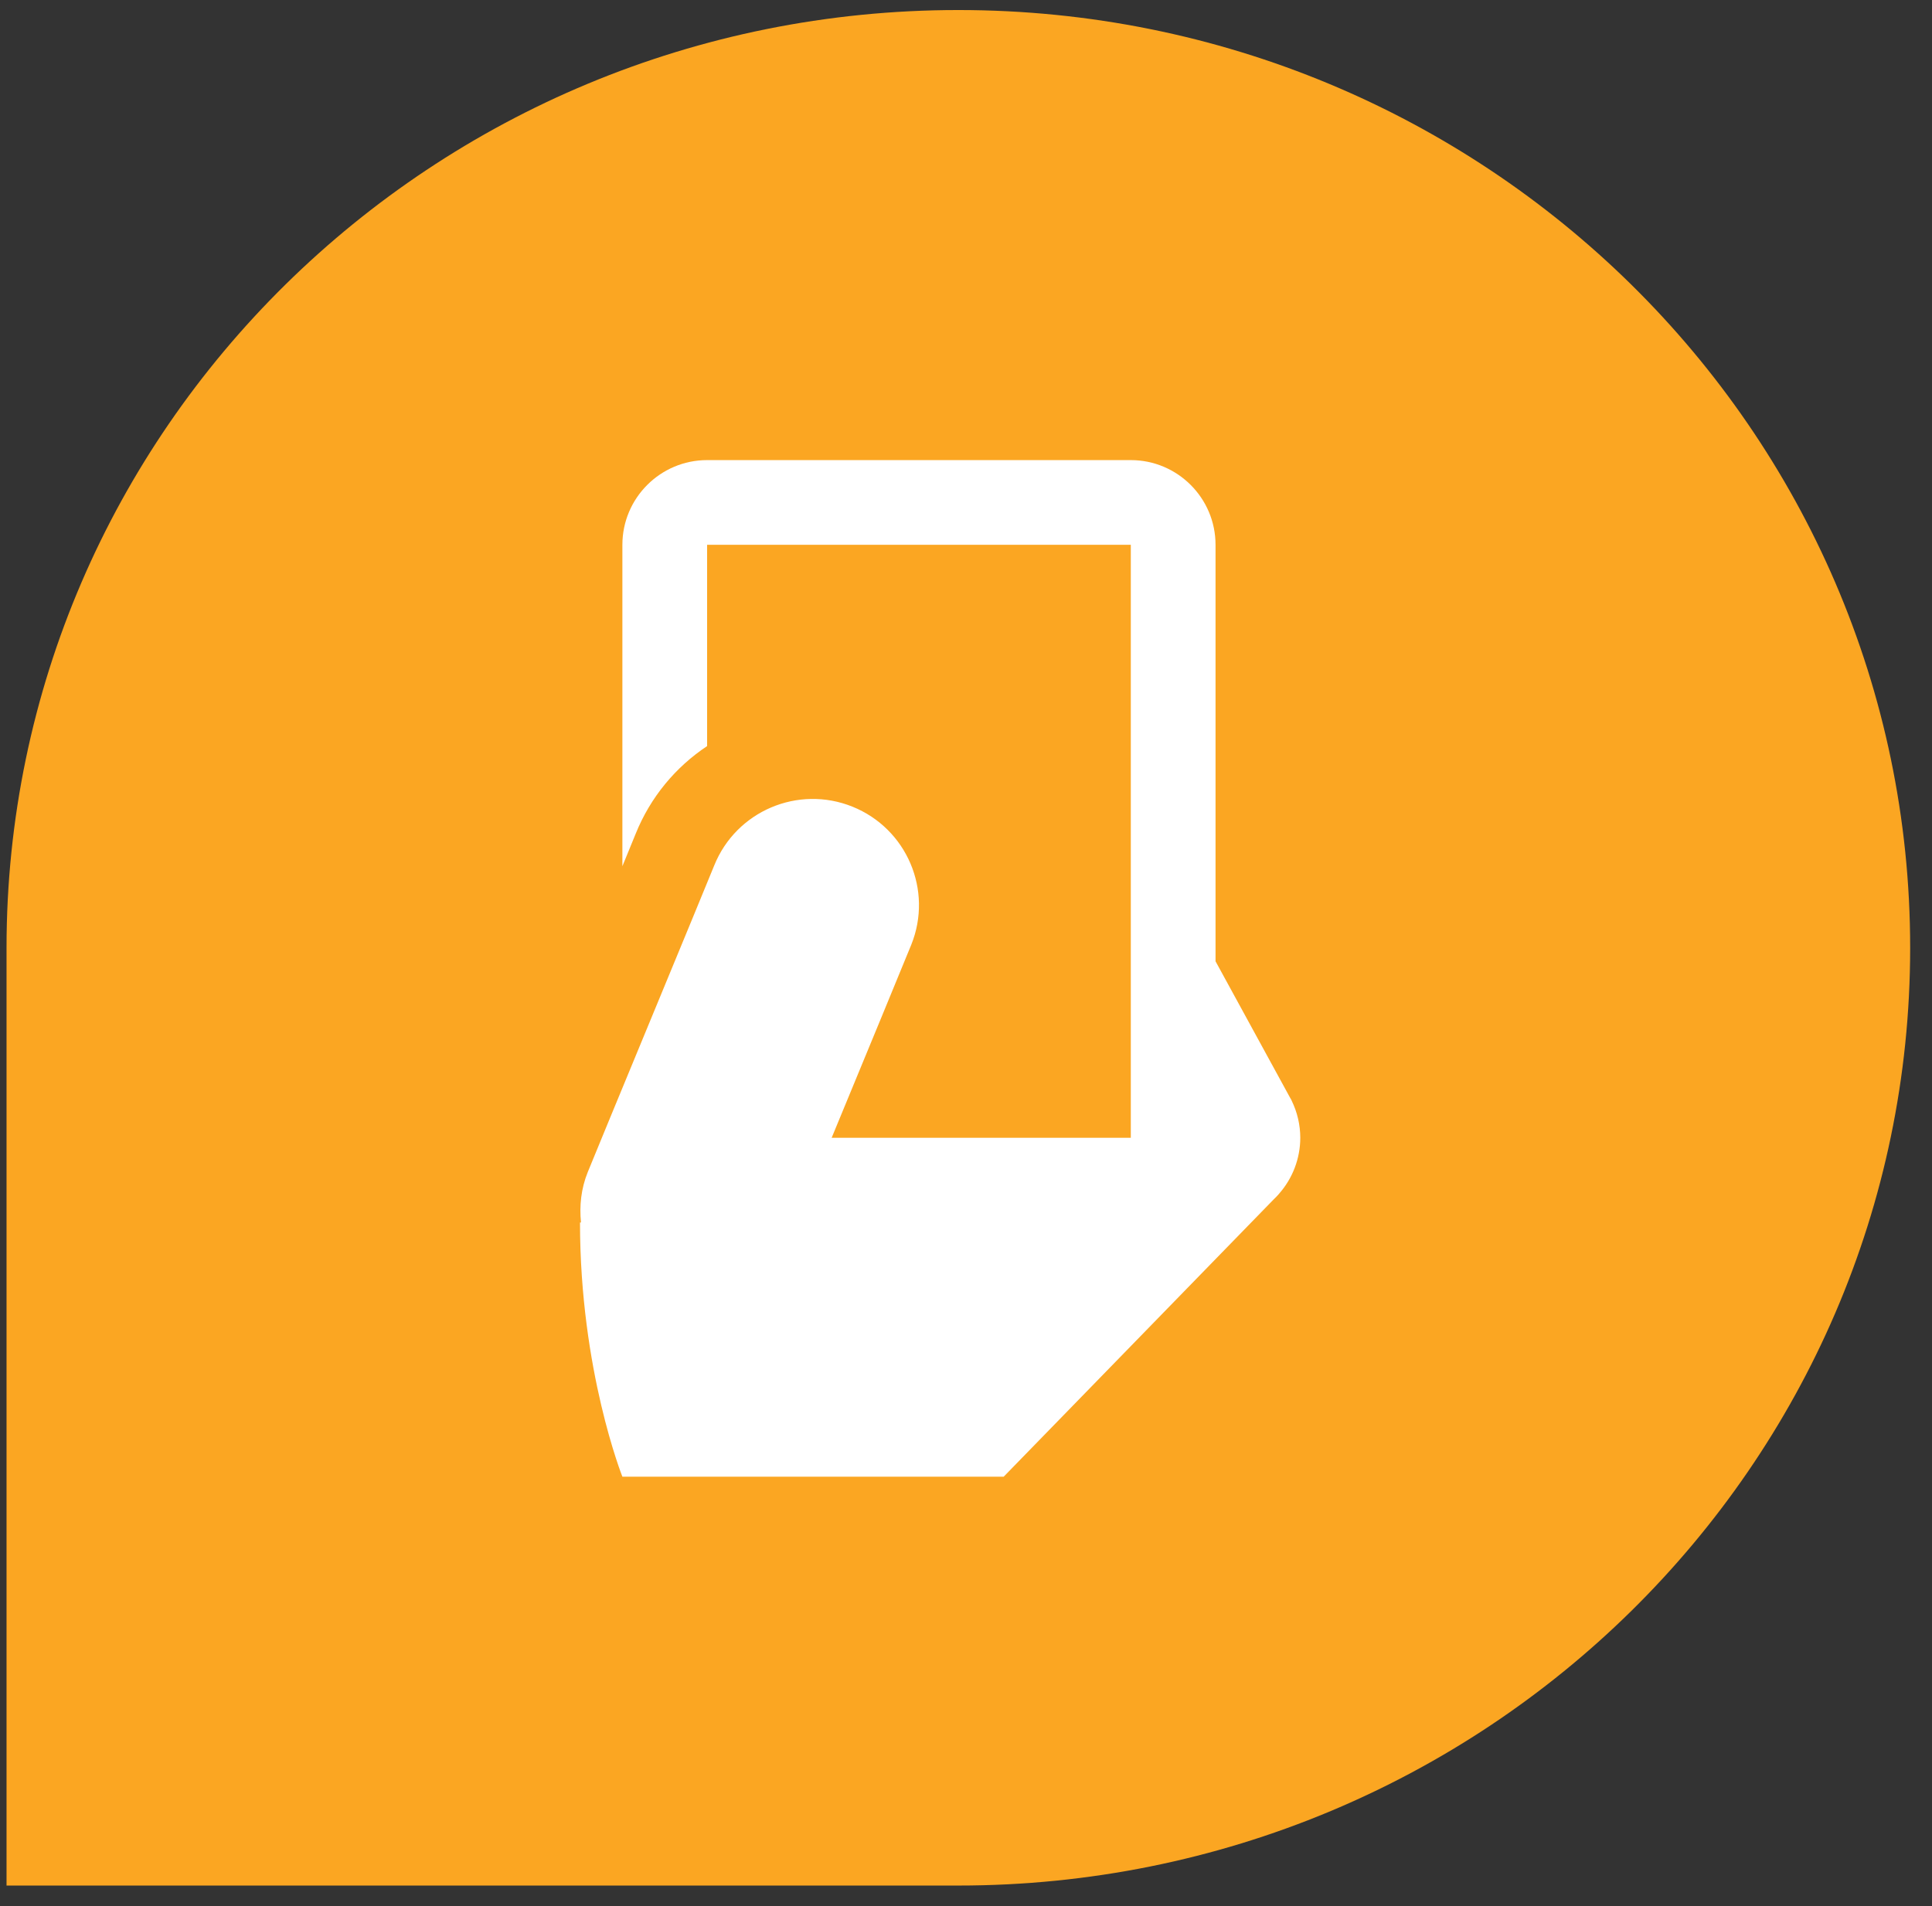
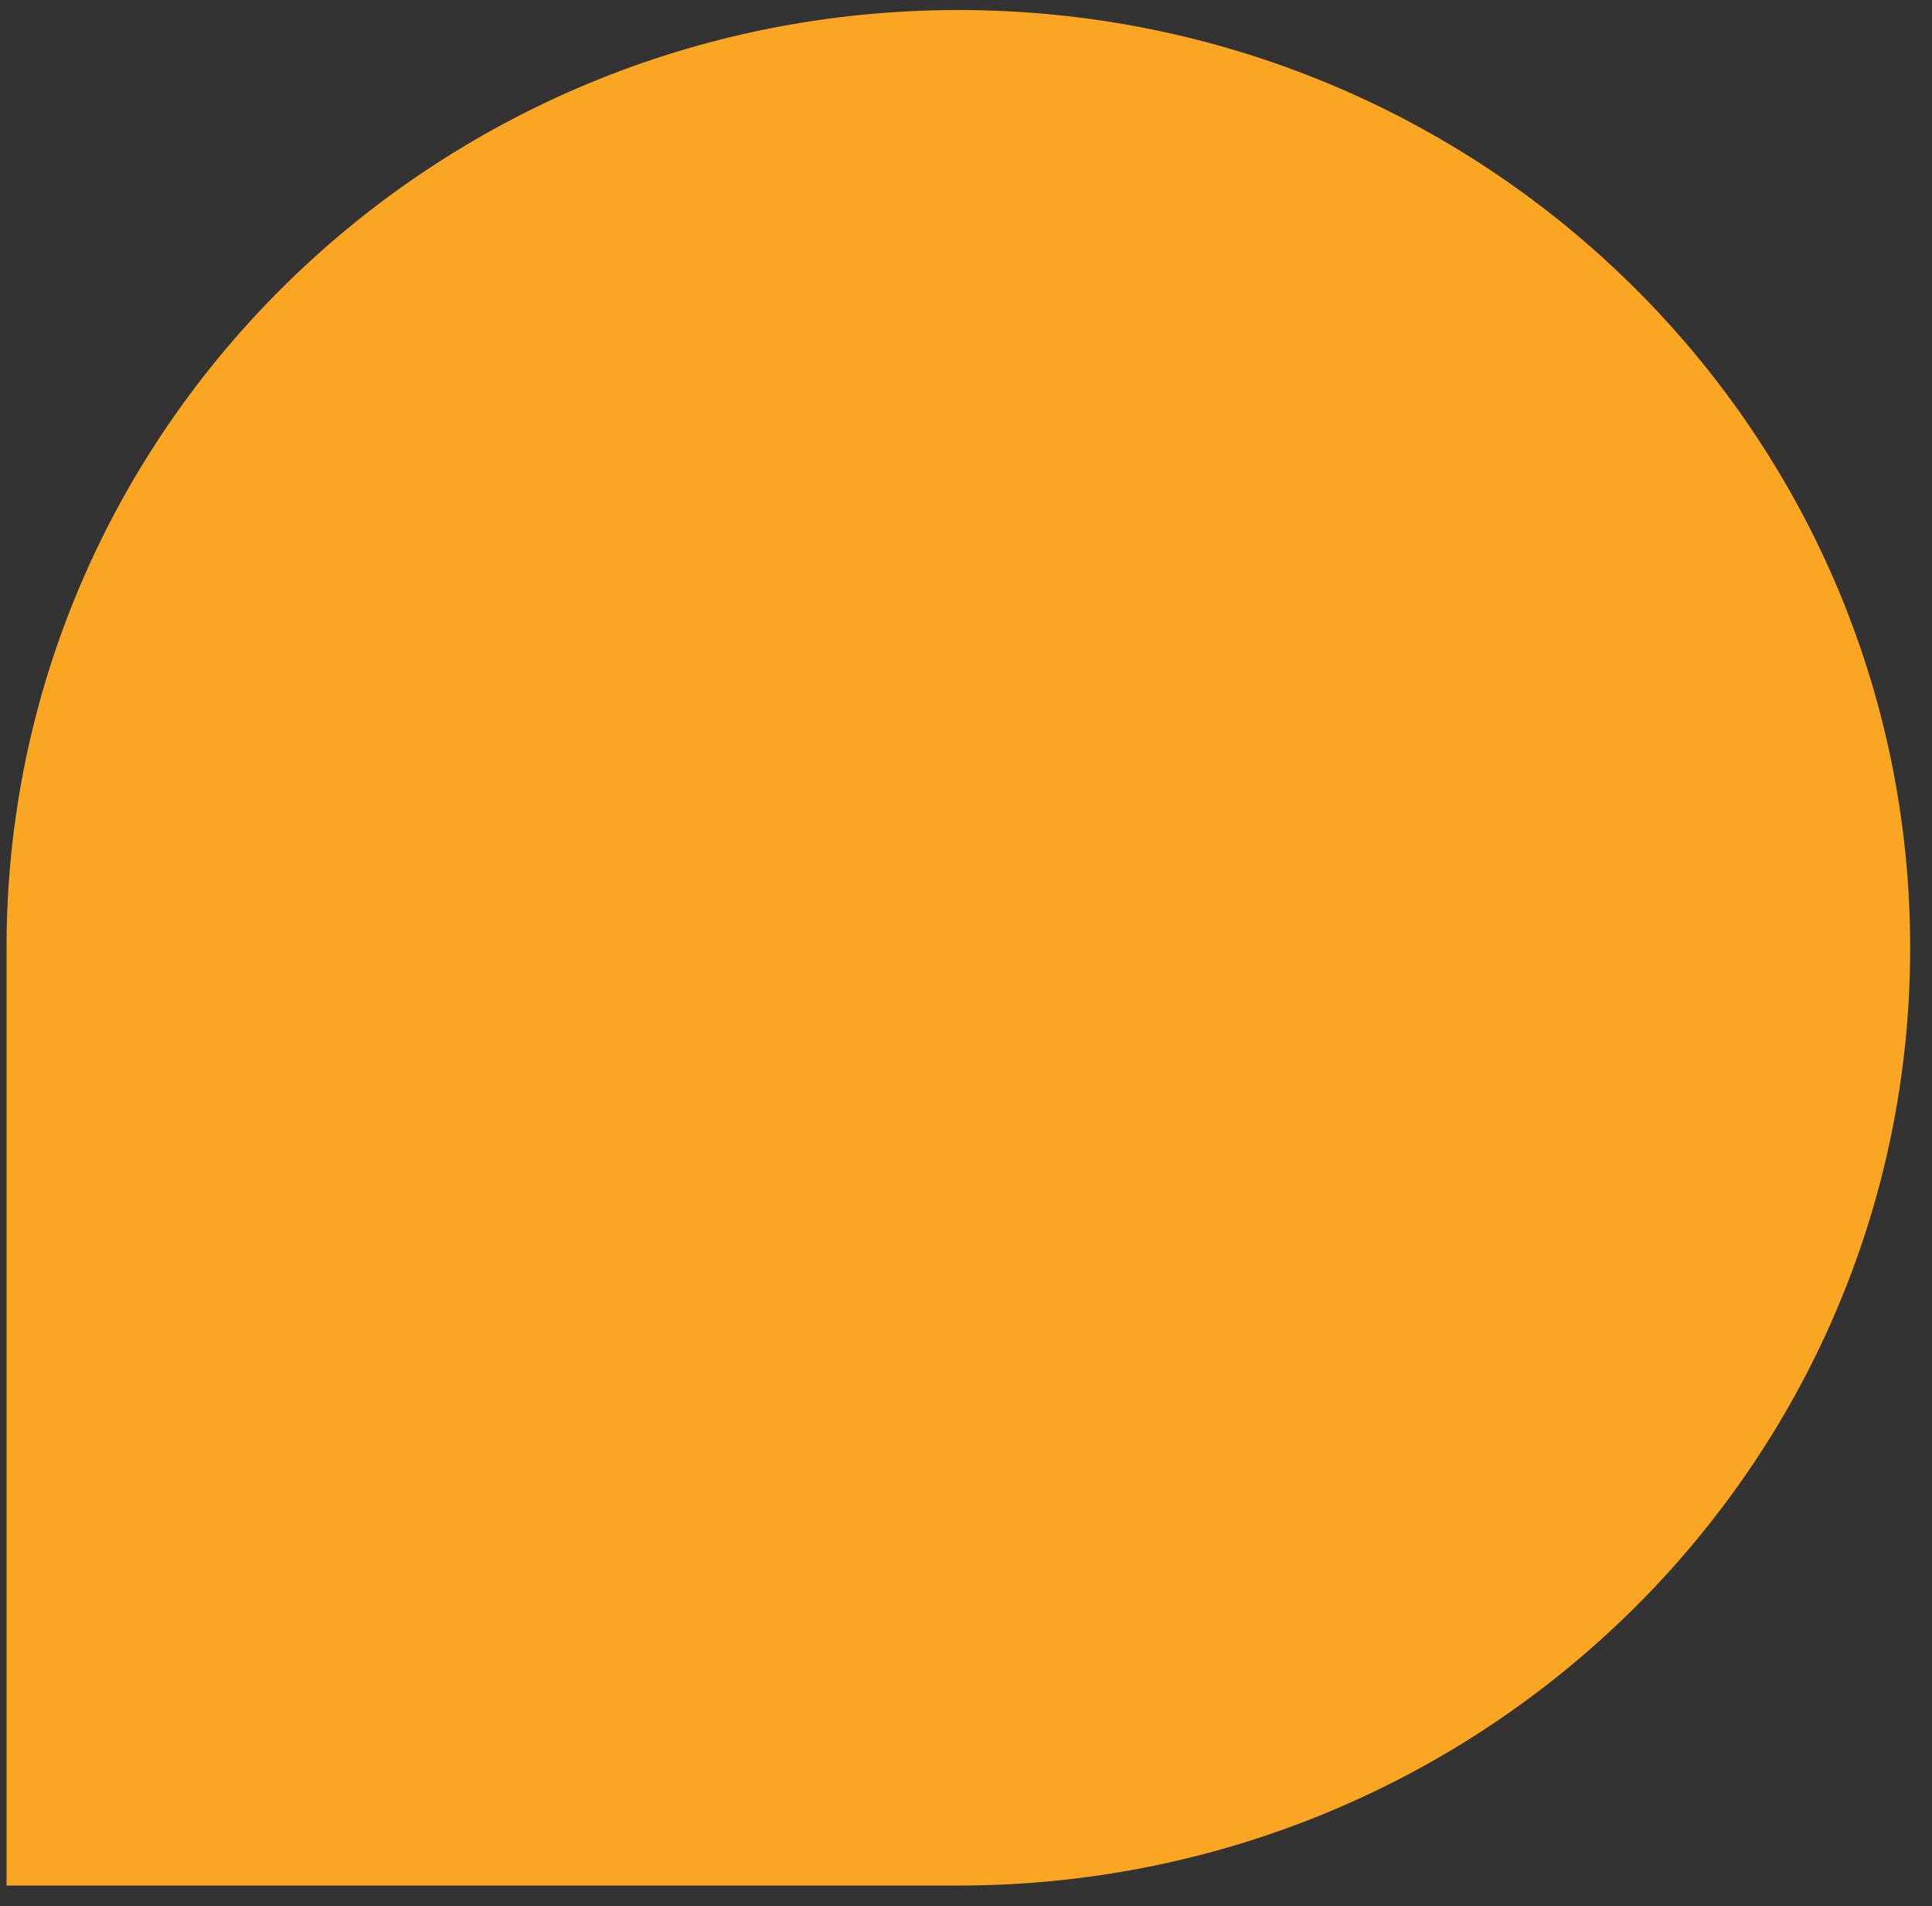
<svg xmlns="http://www.w3.org/2000/svg" width="76" height="75" viewBox="0 0 76 75" fill="none">
  <rect x="0" y="0" width="76" height="75" fill="#333333" stroke="none" />
  <path fill-rule="evenodd" clip-rule="evenodd" d="M37.699 74.192C25.794 74.192 1.87 74.192 0.257 74.192C0.257 71.646 0.257 45.94 0.257 37.294C0.257 16.915 17.02 0.395 37.699 0.395C58.377 0.395 75.141 16.915 75.141 37.294C75.141 57.672 58.377 74.192 37.699 74.192Z" fill="#FBA622" />
-   <path d="M27.816 18.104C25.978 18.104 24.483 19.599 24.483 21.437V34.084C24.745 33.45 24.934 32.984 25.004 32.811C25.587 31.362 26.58 30.179 27.816 29.357V21.437H44.483V44.77H32.715C34.075 41.477 35.594 37.801 35.847 37.173C36.709 35.033 35.672 32.603 33.532 31.74C31.392 30.878 28.959 31.914 28.096 34.054C27.695 35.053 23.521 45.126 23.119 46.124C22.857 46.774 22.789 47.449 22.855 48.1L22.816 48.104C22.816 53.924 24.483 58.104 24.483 58.104H39.483L50.101 47.196C50.172 47.129 50.239 47.059 50.303 46.987V46.984C50.847 46.375 51.148 45.587 51.15 44.77C51.149 44.264 51.033 43.764 50.811 43.309V43.306L50.788 43.26C50.773 43.234 50.758 43.208 50.743 43.182L47.816 37.824V21.437C47.816 19.599 46.321 18.104 44.483 18.104H27.816Z" fill="white" />
</svg>